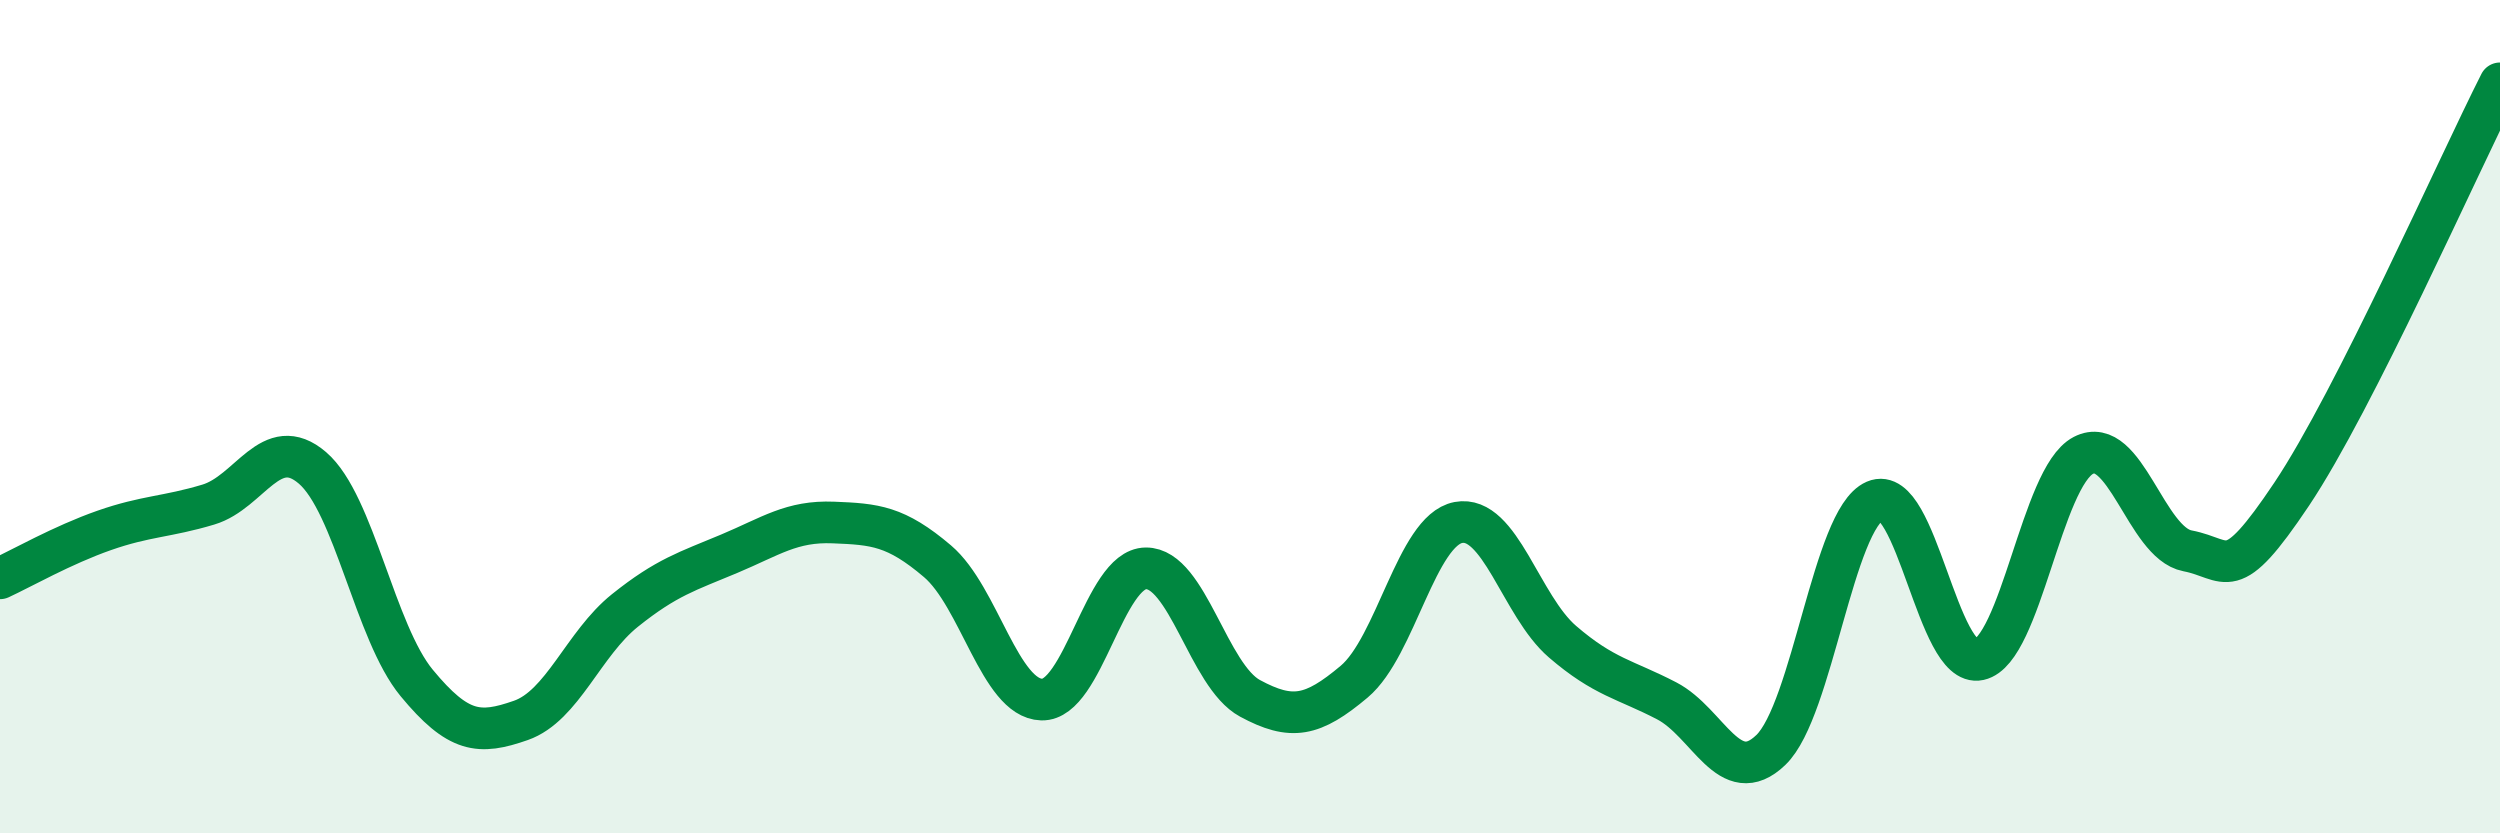
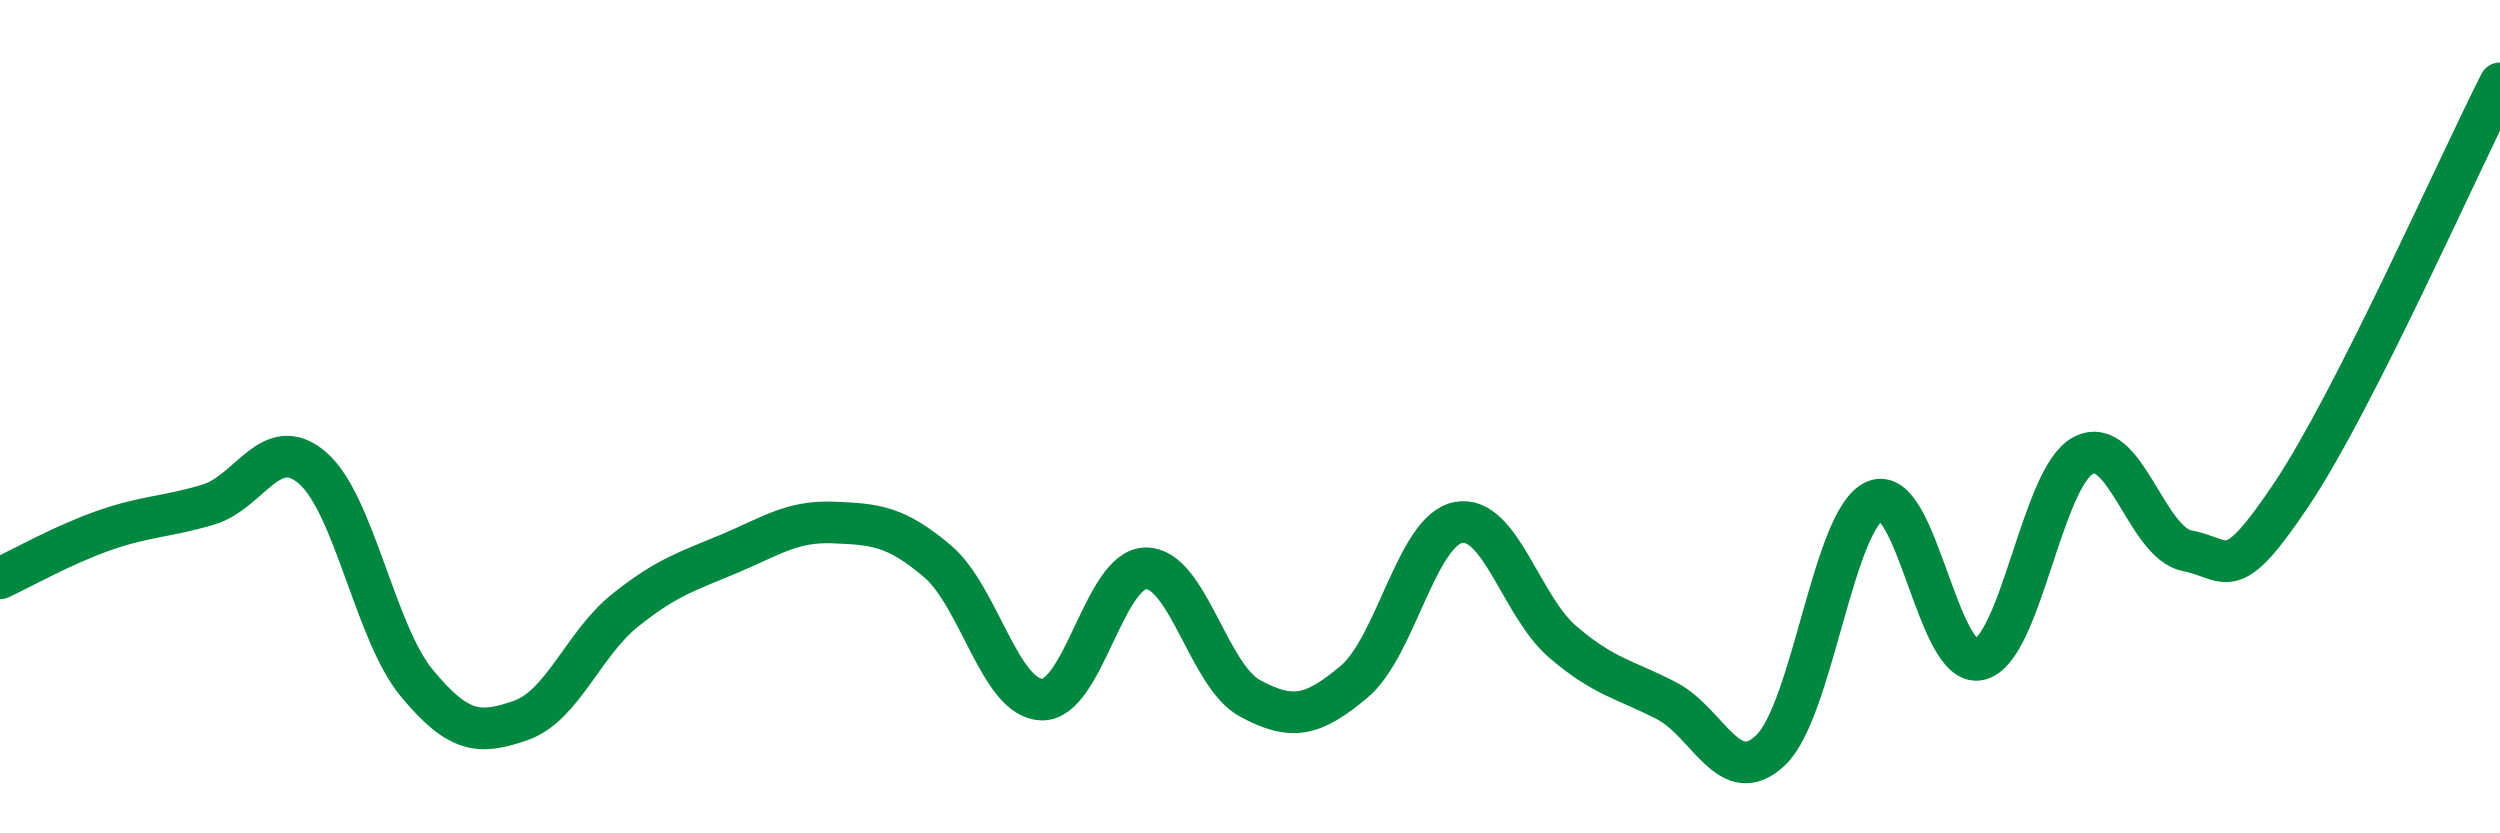
<svg xmlns="http://www.w3.org/2000/svg" width="60" height="20" viewBox="0 0 60 20">
-   <path d="M 0,13.88 C 0.5,13.65 1.5,13.08 2.5,12.73 C 3.5,12.38 4,12.41 5,12.11 C 6,11.81 6.5,10.37 7.5,11.23 C 8.5,12.09 9,15.18 10,16.39 C 11,17.6 11.5,17.64 12.5,17.29 C 13.5,16.94 14,15.45 15,14.65 C 16,13.85 16.5,13.71 17.5,13.29 C 18.5,12.87 19,12.5 20,12.54 C 21,12.58 21.5,12.62 22.5,13.47 C 23.5,14.32 24,16.76 25,16.79 C 26,16.82 26.5,13.65 27.5,13.64 C 28.5,13.63 29,16.22 30,16.76 C 31,17.3 31.5,17.2 32.5,16.36 C 33.5,15.52 34,12.73 35,12.54 C 36,12.35 36.5,14.54 37.5,15.4 C 38.5,16.26 39,16.3 40,16.82 C 41,17.34 41.5,18.96 42.5,18 C 43.5,17.04 44,12.45 45,12.02 C 46,11.59 46.5,16.05 47.5,15.83 C 48.5,15.61 49,11.45 50,10.93 C 51,10.41 51.5,13.03 52.5,13.22 C 53.5,13.41 53.5,14.1 55,11.86 C 56.5,9.62 59,3.97 60,2L60 20L0 20Z" fill="#008740" opacity="0.1" stroke-linecap="round" stroke-linejoin="round" />
  <path d="M 0,13.88 C 0.5,13.65 1.5,13.08 2.5,12.73 C 3.5,12.38 4,12.41 5,12.11 C 6,11.81 6.5,10.37 7.5,11.23 C 8.5,12.09 9,15.18 10,16.39 C 11,17.6 11.5,17.64 12.5,17.29 C 13.5,16.94 14,15.45 15,14.65 C 16,13.85 16.5,13.71 17.5,13.29 C 18.5,12.87 19,12.5 20,12.54 C 21,12.58 21.5,12.62 22.5,13.47 C 23.5,14.32 24,16.76 25,16.79 C 26,16.82 26.5,13.65 27.5,13.64 C 28.5,13.63 29,16.22 30,16.76 C 31,17.3 31.5,17.2 32.5,16.36 C 33.5,15.52 34,12.73 35,12.54 C 36,12.35 36.5,14.54 37.5,15.4 C 38.5,16.26 39,16.3 40,16.82 C 41,17.34 41.5,18.96 42.5,18 C 43.5,17.04 44,12.45 45,12.02 C 46,11.59 46.5,16.05 47.5,15.83 C 48.5,15.61 49,11.45 50,10.93 C 51,10.41 51.5,13.03 52.5,13.22 C 53.5,13.41 53.5,14.1 55,11.86 C 56.5,9.62 59,3.97 60,2" stroke="#008740" stroke-width="1" fill="none" stroke-linecap="round" stroke-linejoin="round" />
</svg>